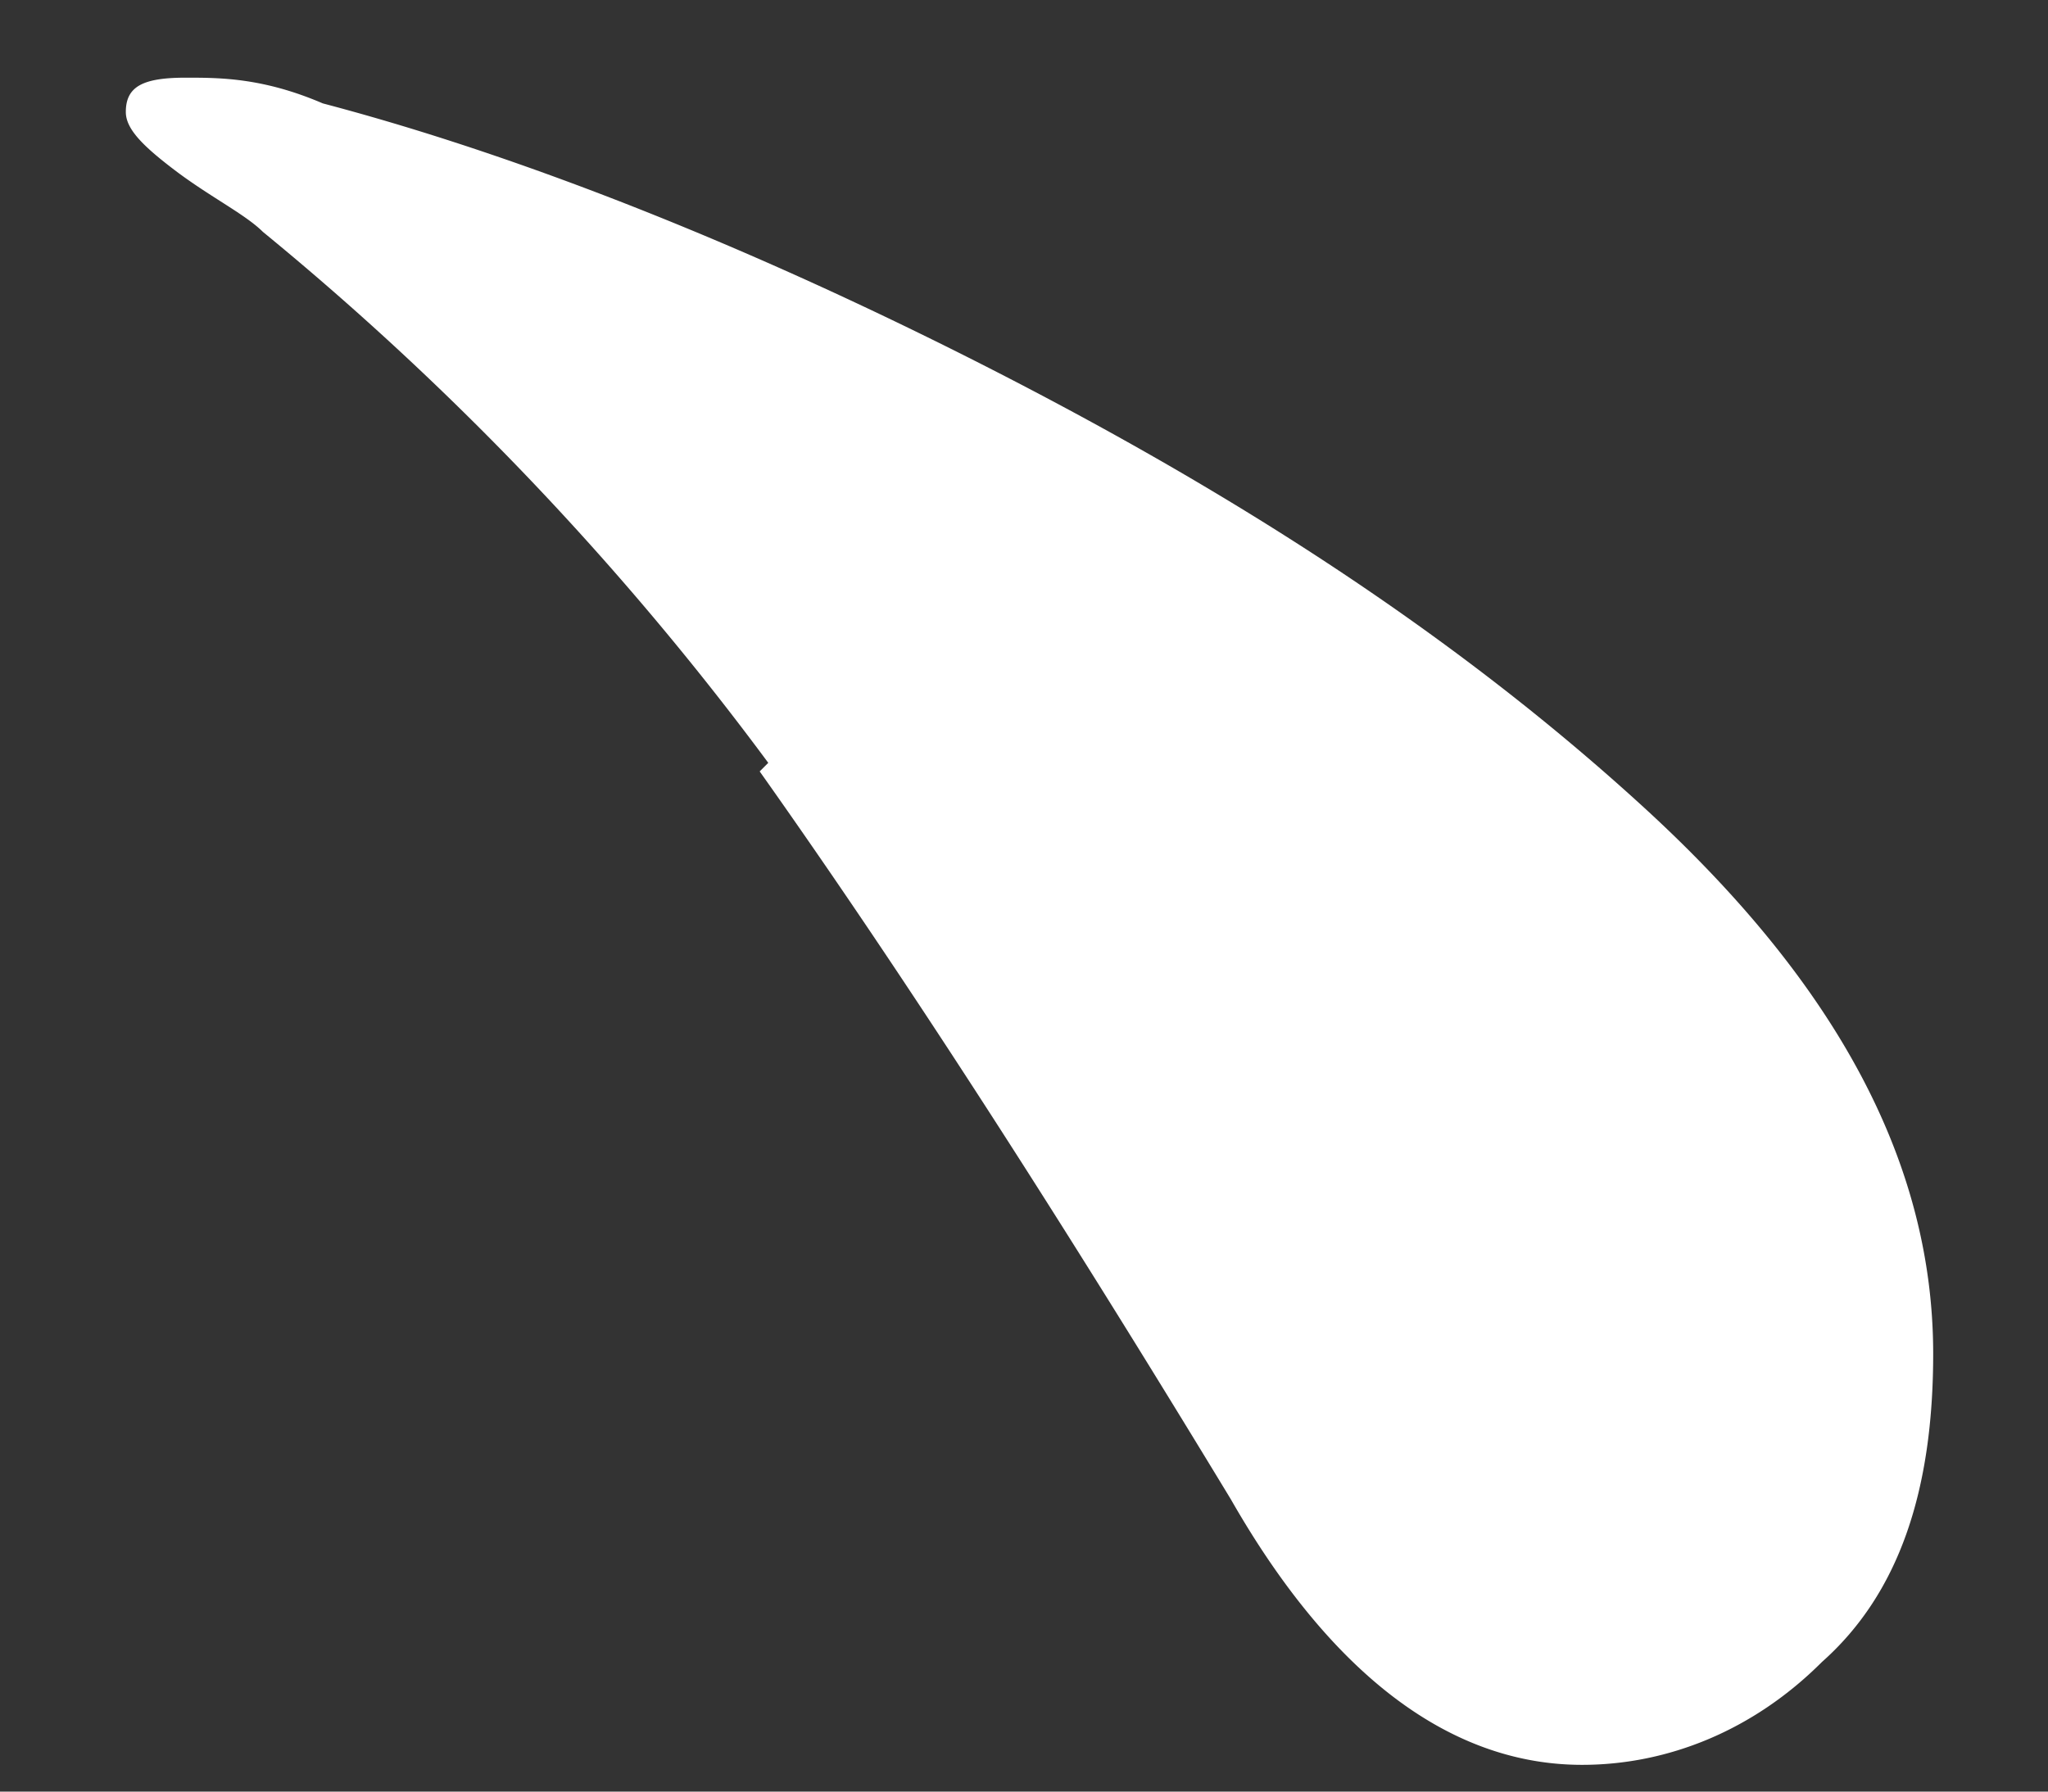
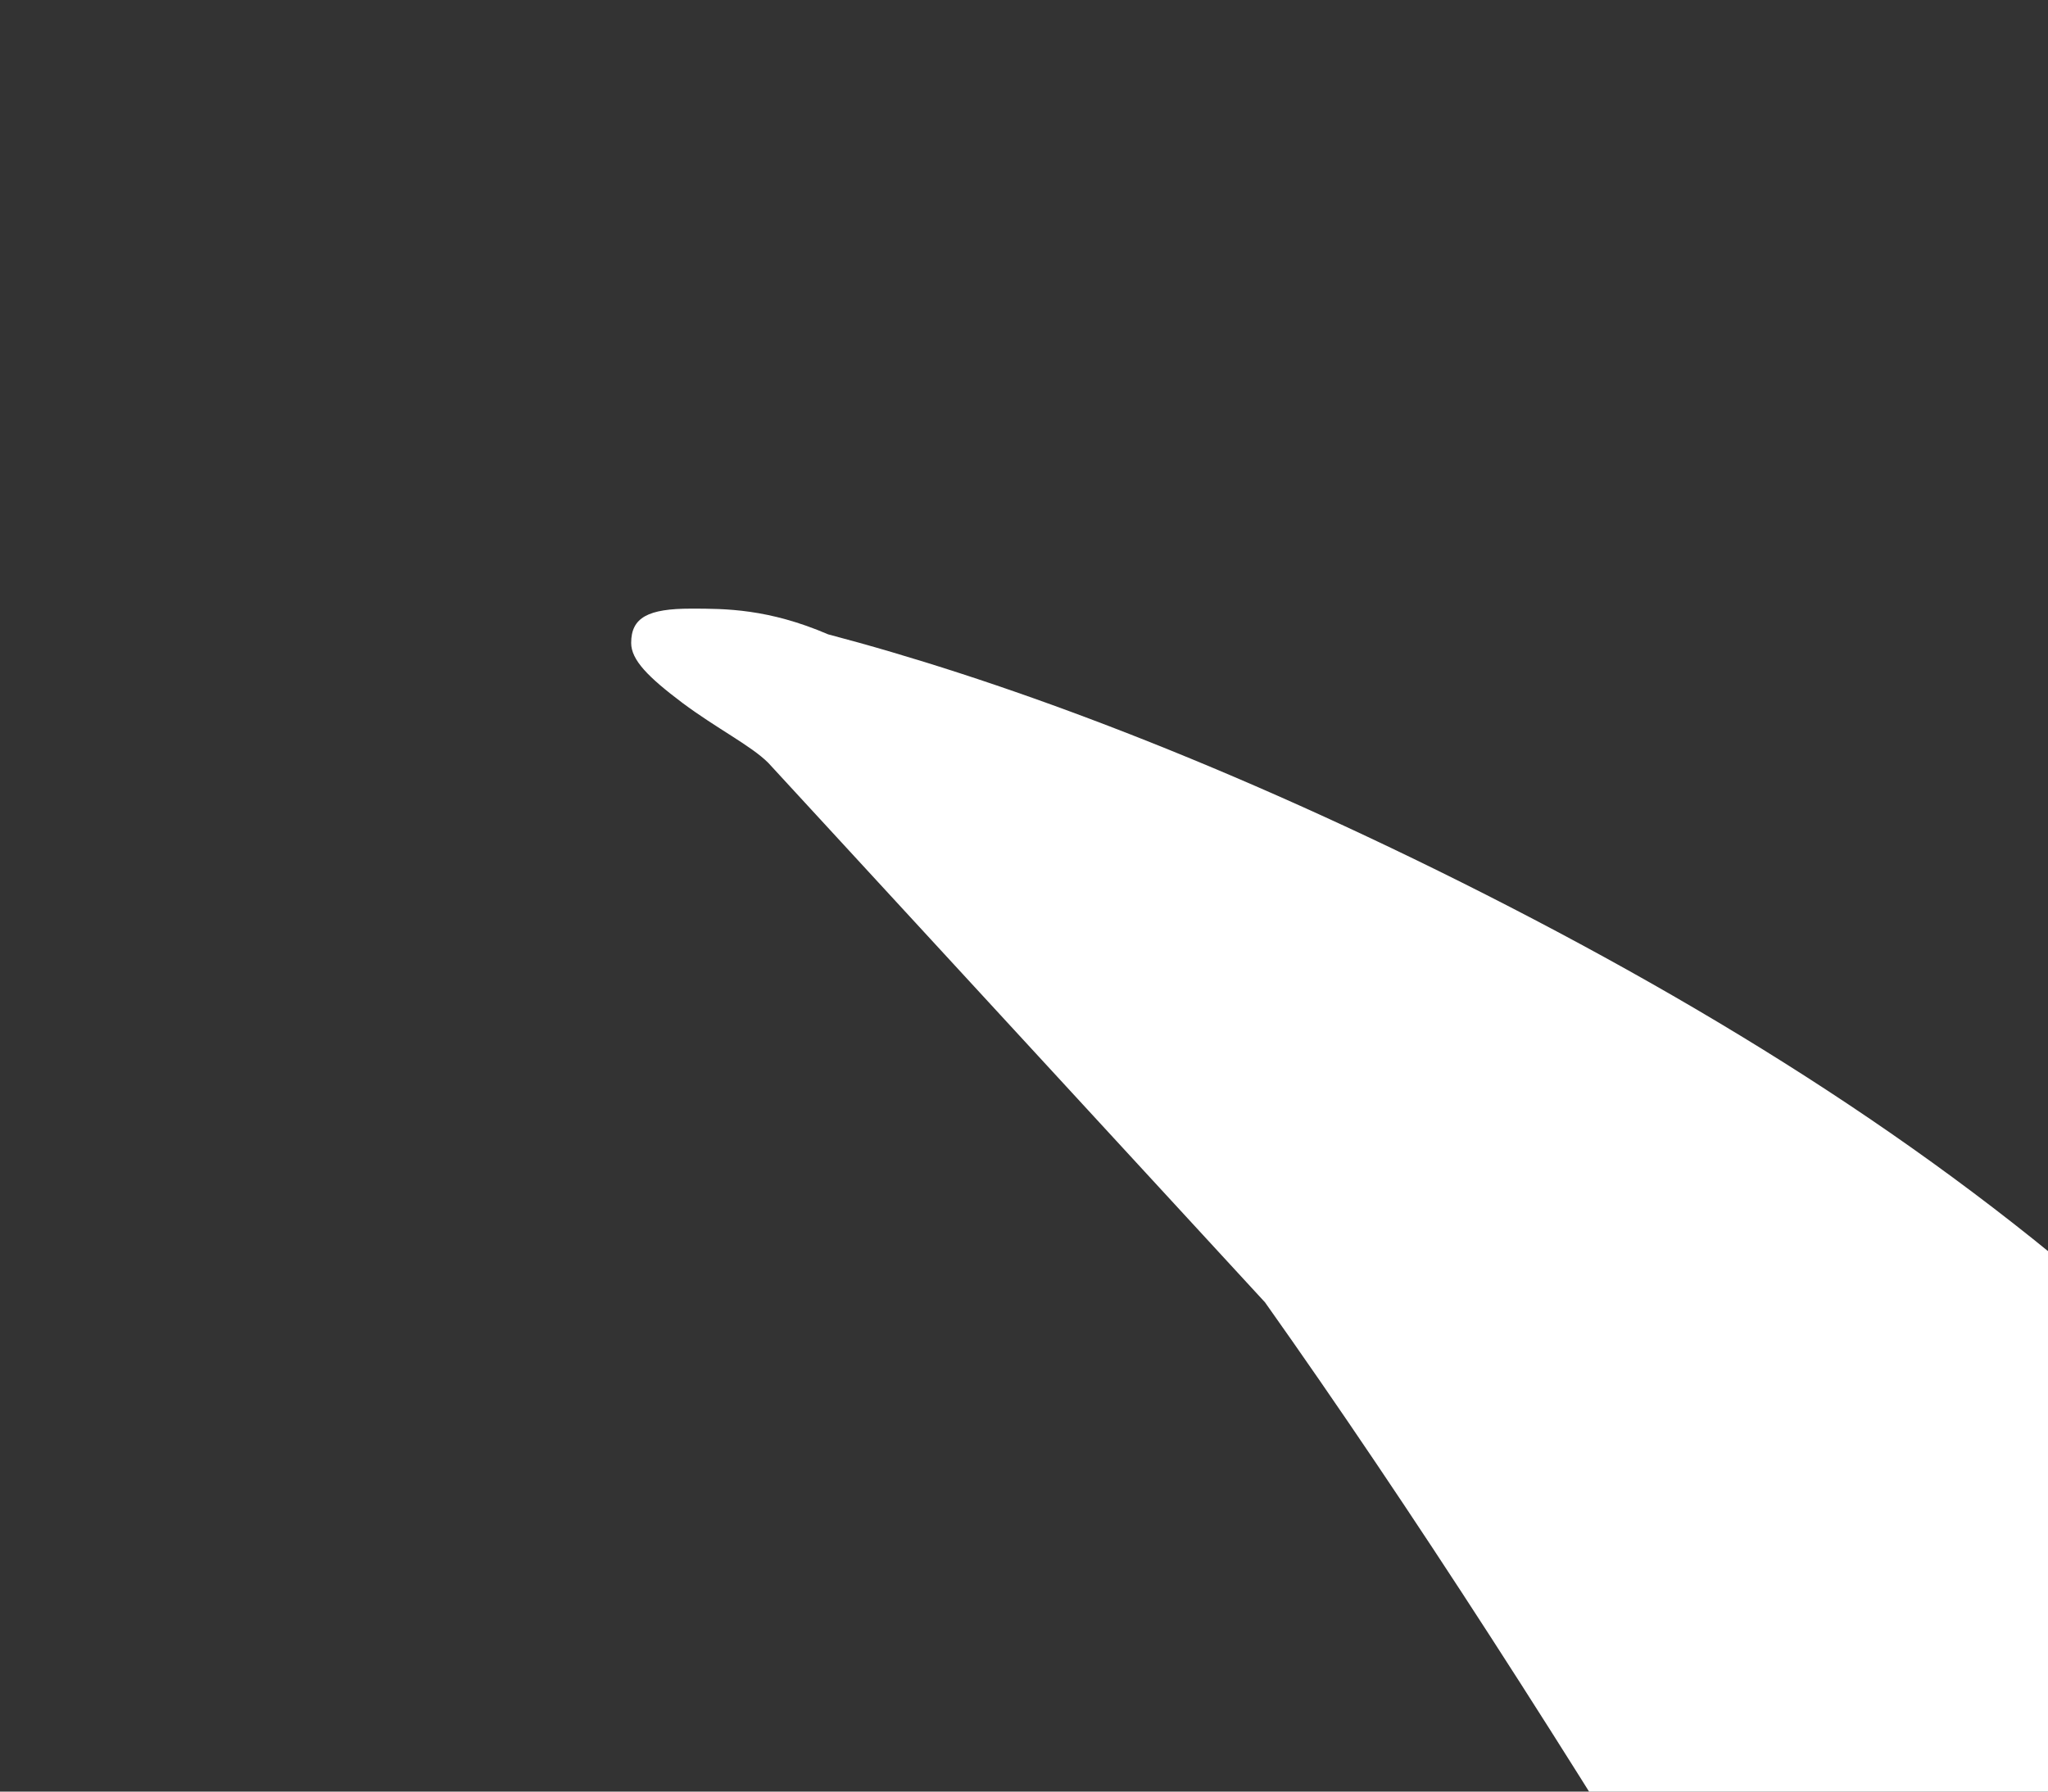
<svg xmlns="http://www.w3.org/2000/svg" width="16" height="14" fill="none">
  <rect width="100%" height="100%" fill="#333333" stroke="none" />
-   <path fill="#fff" d="M6.002 5.961a23.2 23.2 0 0 0-3.948-4.149c-.134-.134-.402-.268-.67-.468-.267-.201-.401-.335-.401-.469 0-.2.134-.268.468-.268.268 0 .603 0 1.071.201 1.272.335 2.945.937 4.952 1.94 2.008 1.005 3.815 2.142 5.354 3.548 1.54 1.405 2.275 2.81 2.275 4.283 0 1.07-.267 1.874-.87 2.409-.535.535-1.204.803-1.873.803-1.004 0-1.941-.67-2.744-2.075-1.339-2.208-2.543-4.082-3.681-5.688z" />
+   <path fill="#fff" d="M6.002 5.961c-.134-.134-.402-.268-.67-.468-.267-.201-.401-.335-.401-.469 0-.2.134-.268.468-.268.268 0 .603 0 1.071.201 1.272.335 2.945.937 4.952 1.94 2.008 1.005 3.815 2.142 5.354 3.548 1.54 1.405 2.275 2.81 2.275 4.283 0 1.07-.267 1.874-.87 2.409-.535.535-1.204.803-1.873.803-1.004 0-1.941-.67-2.744-2.075-1.339-2.208-2.543-4.082-3.681-5.688z" />
</svg>